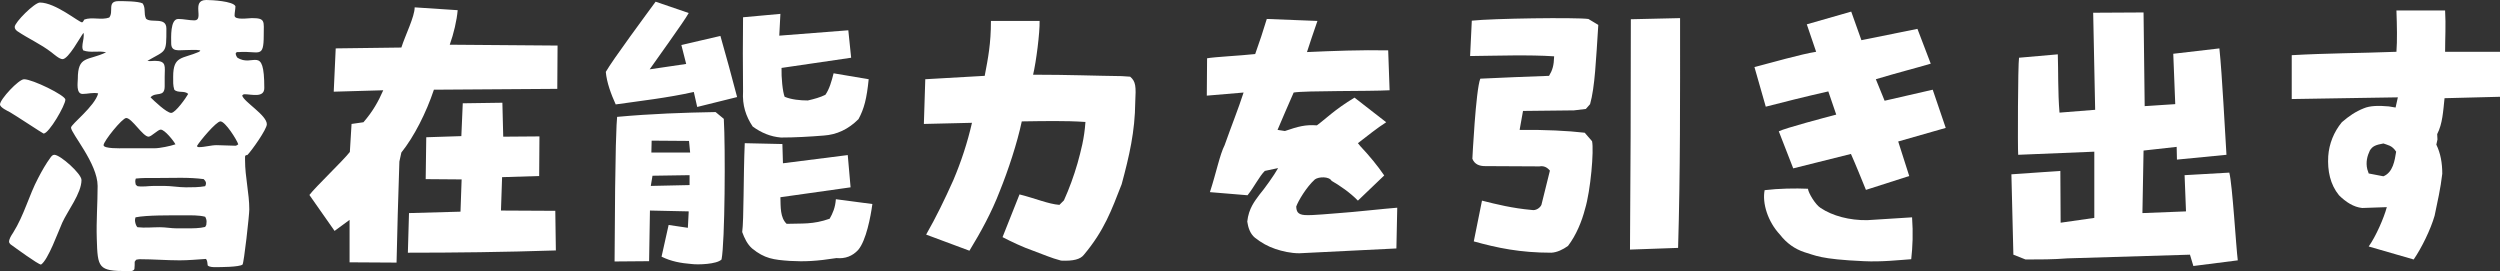
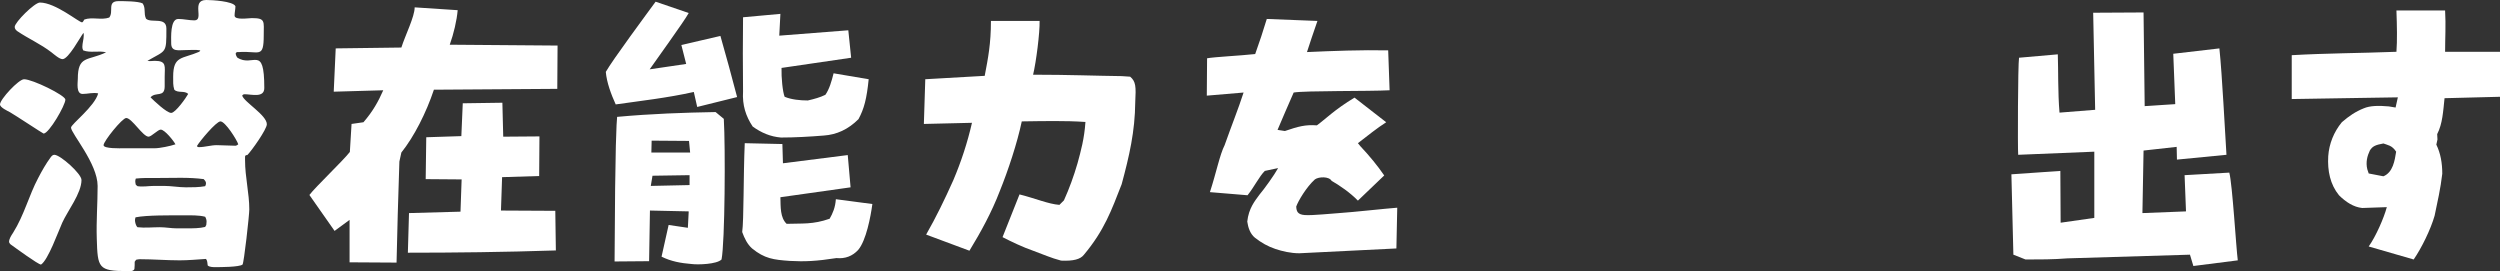
<svg xmlns="http://www.w3.org/2000/svg" id="_レイヤー_2" viewBox="0 0 530.08 57.49">
  <rect x="0" y="0" width="530.08" height="57.49" fill="#333333" stroke="none" />
  <defs>
    <style>.cls-1{fill:#fff;}</style>
  </defs>
  <g id="_レイヤー_2-2">
    <path class="cls-1" d="m2.16,23.82c-.54-.3-2.16-1.02-2.16-1.68,0-1.08,3.96-5.34,5.1-5.34,1.8,0,8.76,3.42,8.76,4.32,0,1.2-3.48,7.2-4.62,7.2-.12,0-6.12-3.96-7.08-4.5Zm.6,25.56c2.4-3.84,3.36-7.92,5.34-11.64.78-1.5,1.62-3,2.64-4.38.18-.24.42-.54.78-.54,1.26,0,5.76,4.02,5.76,5.34,0,2.82-2.94,6.54-4.08,9.06-.84,1.86-3,7.92-4.5,8.88-.6,0-5.58-3.66-6.42-4.26-.12-.06-.36-.42-.36-.54,0-.66.48-1.38.84-1.92ZM49.98,11.28c0,.36.12.6.3.9,3.36,2.28,5.76-3,5.76,6.48,0,2.16-2.7,1.32-4.2,1.32-.18,0-.42.12-.48.3.36,1.32,5.22,4.14,5.22,6.06,0,1.08-3.24,5.64-4.14,6.54-.12,0-.24,0-.36.06l-.12.24v.78c0,3.6.9,7.02.9,10.44,0,1.2-1.14,11.46-1.44,11.7-.72.54-4.74.54-5.76.54-.48,0-1.26,0-1.62-.36-.06-.48-.06-1.02-.36-1.38-1.8.12-3.78.3-5.58.3-2.82,0-5.64-.24-8.46-.24-.24,0-.54.06-.78.12l-.3.42c0,.54,0,1.02-.06,1.56-.3.54-.96.42-1.5.42-6.18,0-6.3-.66-6.48-6.9-.12-3.72.18-7.44.18-11.16,0-4.74-5.64-11.16-5.64-12.36,0-.72,5.04-4.5,5.76-7.26-1.08-.24-2.22.12-3.3.12-1.44,0-1.02-2.46-1.02-3.18,0-5.04,2.1-3.78,6-5.64-1.56-.42-3.3.18-4.86-.42-.12-.24-.18-.48-.18-.72,0-.84.3-1.62.3-2.46,0-.18,0-.36-.06-.54-.72.96-3.18,5.58-4.44,5.58-.66,0-1.8-1.02-2.34-1.44-2.34-1.8-4.86-2.88-7.26-4.5-.3-.24-.54-.48-.54-.9,0-.96,4.2-5.16,5.34-5.16,3.3,0,8.28,4.2,8.94,4.2.18,0,.36-.42.48-.6,1.68-.6,3.6.18,5.28-.42,1.02-1.26-.54-3.48,1.98-3.48,1.14,0,4.14,0,5.1.48.72,1.02.18,2.1.72,3.24,1.08,1.02,4.32-.48,4.32,2.1,0,5.4,0,4.5-4.02,6.84.54.12,1.02,0,1.56,0,2.58,0,2.1,1.2,2.1,3.36v2.04c0,2.46-1.92,1.08-3,2.34.72.72,3.42,3.3,4.38,3.3.9,0,3.18-3.24,3.6-4.02-.78-.78-2.16-.12-2.94-.9-.3-.9-.24-1.8-.24-2.76,0-4.5,1.92-3.72,5.52-5.28.06-.06.18-.18.24-.3-1.02-.18-2.1-.06-3.12-.06-1.5,0-3.06.42-3.06-1.44,0-1.2-.24-5.16,1.5-5.16,1.14,0,2.28.3,3.42.3,2.16,0-.78-4.32,2.52-4.32,1.14,0,5.7.24,6.18,1.32,0,.66-.18,1.32-.18,1.98,0,1.02,2.94.54,3.66.54,2.94,0,2.52.66,2.52,3.66,0,5.04-1.02,3.24-5.22,3.54h-.48l-.24.24Zm-17.22,20.16c1.14,0,3.42-.48,4.44-.84-.36-.72-2.28-3.12-3.12-3.12-.6,0-1.98,1.5-2.58,1.5-1.2,0-3.54-3.96-4.74-3.96-.84,0-4.8,4.92-4.8,5.76,0,.78,3.6.66,4.26.66h6.54Zm11.04,15.54c0-.36-.12-.72-.3-1.02-1.38-.36-3-.3-4.44-.3-3,0-7.92-.06-10.32.42-.06.18-.12.42-.12.6,0,.42.18,1.2.54,1.5,1.56.18,3.18,0,4.74,0,1.2,0,2.4.24,3.6.24h2.1c1.26,0,2.76,0,3.9-.3l.24-.42.06-.72Zm-9-7.56c1.5,0,3.12.3,4.62.3,1.32,0,2.76,0,4.08-.24.12-.18.18-.42.18-.66,0-.3-.3-.66-.48-.84-3.12-.42-6.54-.24-9.72-.24h-2.58c-.72,0-1.38.06-2.1.12-.06.18-.12.36-.12.54,0,.3.06.54.12.78l.36.3c1.2.18,2.34-.06,3.54-.06h2.1Zm15.72-8.82c-.3-.96-2.76-4.86-3.78-4.86-.9,0-4.44,4.26-4.98,5.22.06.18.24.24.42.24,1.26,0,2.52-.42,3.78-.42s2.64.12,3.96.12c.18,0,.48-.18.6-.3Z" />
    <path class="cls-1" d="m74.12,55.62v-9l-3.18,2.34-5.34-7.62c1.38-1.8,7.08-7.2,8.58-9.12l.36-5.94,2.52-.36c1.98-2.28,3.18-4.44,4.2-6.78l-10.5.3.42-9.18,13.92-.18c.84-2.64,2.82-6.54,2.82-8.52l9.12.6c-.18,2.16-.84,4.98-1.68,7.32l22.86.18-.06,9.18-26.16.18c-1.62,4.86-4.2,9.96-6.9,13.32l-.42,1.92c-.18,4.56-.54,18.06-.6,21.42l-9.96-.06Zm12.6-10.44l10.92-.3.24-6.84-7.62-.06.12-8.88,7.44-.24.3-6.96,8.4-.12.18,7.2,7.68-.06-.06,8.4-7.86.24-.24,7.08,11.52.06.12,8.4c-11.1.36-21.48.48-31.38.48l.24-8.4Z" />
-     <path class="cls-1" d="m147.83,22.68l-.72-3.18c-5.64,1.26-11.1,1.86-16.56,2.64-.96-2.1-1.92-4.68-2.1-6.9,1.38-2.46,8.76-12.42,10.56-14.88l7.02,2.4c-1.02,1.86-6.84,9.84-8.28,11.94l7.74-1.14-1.02-4.02,8.28-1.92c1.26,4.44,2.34,8.34,3.54,12.96l-8.46,2.1Zm-7.56,31.74l1.5-6.72,4.08.6.18-3.48-8.22-.18-.18,10.74-7.32.06c.12-25.98.42-29.16.54-30.66,7.26-.66,14.1-.9,20.88-1.02l1.74,1.44c.36,6,.24,26.22-.48,29.82-1.02,1.02-4.98,1.14-6.36.96-2.22-.18-4.32-.54-6.36-1.56Zm5.94-17.28l-7.86.12-.36,2.16,8.22-.18v-2.1Zm-.12-7.26l-7.92-.06-.06,2.52h8.22l-.24-2.46Zm13.38,22.8c-1.02-.9-1.62-2.16-2.1-3.48.36-2.58.24-11.88.54-18.84l7.98.18.12,4.08,13.74-1.74.6,6.84-14.88,2.1c.06,2.1-.06,4.32,1.32,5.64,3.3-.12,5.52.18,9.12-1.08.66-1.14,1.2-2.4,1.32-4.14l7.74,1.02c-.36,2.7-1.32,7.74-3,9.72-1.2,1.32-2.76,1.92-4.62,1.74-4.26.66-6.72.78-9.9.6-3.42-.24-5.34-.48-7.98-2.64Zm.12-25.86c-1.44-2.16-2.22-4.5-2.04-7.44-.06-3.6-.06-12.6,0-15.72l7.92-.72-.24,4.62,14.64-1.14.6,5.82-14.76,2.16c-.06,2.04.24,5.1.66,6.12,1.44.6,3.3.78,4.92.78,1.32-.3,2.64-.66,3.72-1.2.84-1.2,1.32-2.88,1.74-4.56l7.44,1.26c-.42,4.14-.96,6.24-2.16,8.46-2.16,2.16-4.62,3.3-7.38,3.48-3,.24-6.06.42-9.06.42-2.22-.18-4.2-1.02-6-2.34Z" />
+     <path class="cls-1" d="m147.83,22.68l-.72-3.18c-5.64,1.26-11.1,1.86-16.56,2.64-.96-2.1-1.92-4.68-2.1-6.9,1.38-2.46,8.76-12.42,10.56-14.88l7.02,2.4c-1.02,1.86-6.84,9.84-8.28,11.94l7.74-1.14-1.02-4.02,8.28-1.92c1.26,4.44,2.34,8.34,3.54,12.96l-8.46,2.1Zm-7.56,31.74l1.5-6.72,4.08.6.18-3.48-8.22-.18-.18,10.74-7.32.06c.12-25.98.42-29.16.54-30.66,7.26-.66,14.1-.9,20.88-1.02l1.74,1.44c.36,6,.24,26.22-.48,29.82-1.02,1.02-4.98,1.14-6.36.96-2.22-.18-4.32-.54-6.36-1.56m5.94-17.28l-7.86.12-.36,2.16,8.22-.18v-2.1Zm-.12-7.26l-7.92-.06-.06,2.52h8.22l-.24-2.46Zm13.38,22.8c-1.02-.9-1.62-2.16-2.1-3.48.36-2.58.24-11.88.54-18.84l7.98.18.12,4.08,13.74-1.74.6,6.84-14.88,2.1c.06,2.1-.06,4.32,1.32,5.64,3.3-.12,5.52.18,9.12-1.08.66-1.14,1.2-2.4,1.32-4.14l7.74,1.02c-.36,2.7-1.32,7.74-3,9.72-1.2,1.32-2.76,1.92-4.62,1.74-4.26.66-6.72.78-9.9.6-3.42-.24-5.34-.48-7.98-2.64Zm.12-25.86c-1.44-2.16-2.22-4.5-2.04-7.44-.06-3.6-.06-12.6,0-15.72l7.92-.72-.24,4.62,14.64-1.14.6,5.82-14.76,2.16c-.06,2.04.24,5.1.66,6.12,1.44.6,3.3.78,4.92.78,1.32-.3,2.64-.66,3.72-1.2.84-1.2,1.32-2.88,1.74-4.56l7.44,1.26c-.42,4.14-.96,6.24-2.16,8.46-2.16,2.16-4.62,3.3-7.38,3.48-3,.24-6.06.42-9.06.42-2.22-.18-4.2-1.02-6-2.34Z" />
    <path class="cls-1" d="m219.05,53.16c-2.1-.72-4.62-1.92-6.48-2.88l3.6-9.06c3.54.9,6.12,2.04,8.46,2.22l.96-.96c1.14-2.52,2.1-5.16,2.88-7.86.72-2.64,1.44-5.22,1.68-8.76-4.38-.3-8.94-.18-13.5-.12-.96,4.56-2.88,10.38-4.68,14.82-1.68,4.38-3.96,8.58-6.42,12.6l-9.18-3.42c2.1-3.66,3.96-7.5,5.76-11.52,1.68-3.96,3-7.98,3.96-12.18l-10.2.24.3-9.48,12.6-.72c.72-3.78,1.32-6.78,1.32-11.64h10.32c.06,2.46-.72,8.64-1.38,11.4,7.62,0,13.38.24,18.78.3l1.8.12c1.2,1.02,1.26,2.04,1.08,5.4-.06,6.24-1.26,11.4-2.88,17.4-2.16,5.52-3.66,9.78-8.04,15-.72.9-2.16,1.32-4.8,1.2-2.1-.54-3.96-1.38-5.94-2.1Z" />
    <path class="cls-1" d="m270.46,52.8c-1.62-.54-3-1.32-4.38-2.4-1.02-.84-1.44-2.16-1.62-3.42.3-2.82,1.62-4.38,2.58-5.7,1.02-1.2,3.18-4.2,3.96-5.64l-2.82.6c-1.2,1.2-2.22,3.36-3.66,5.16l-7.98-.66c1.32-4.02,2.1-7.98,3.12-9.96,1.44-4.08,2.94-7.8,4.02-11.16l-7.8.66.06-7.92c1.62-.3,6.9-.54,10.2-.9.9-2.52,1.74-5.04,2.46-7.44l10.74.42c-.9,2.52-1.68,4.98-2.22,6.6,5.4-.24,11.58-.48,17.22-.36l.3,8.46c-4.44.24-17.94.06-20.34.48-1.32,3-2.4,5.52-3.42,7.92l1.56.24c2.82-.96,4.32-1.38,6.78-1.2,1.68-1.2,3.78-3.36,7.98-5.88l6.72,5.22c-1.98,1.26-3.96,2.88-6,4.44l.54.66c1.92,2.04,3.6,4.08,5.04,6.18l-5.58,5.34c-1.62-1.68-3.9-3.24-5.58-4.2-.54-.96-2.7-.9-3.54-.3-1.8,1.62-3.54,4.56-3.96,5.76.06.96.24,1.68,1.8,1.8,1.74.12,6.06-.36,7.32-.42,2.82-.18,9.84-.96,12.3-1.14l-.18,8.64-20.58,1.02c-1.8,0-3.6-.42-5.04-.9Z" />
-     <path class="cls-1" d="m312.49,51.18l1.74-8.64c3.06.78,6.48,1.62,10.56,1.98.84.18,1.74-.42,2.04-1.08l1.8-7.26c-.54-.66-1.26-1.08-2.22-.9l-11.52-.06c-1.2,0-2.22-.36-2.7-1.56,0,0,.72-14.58,1.68-16.98,4.86-.24,9.72-.42,14.58-.6.72-1.2,1.02-2.16,1.08-4.14-5.4-.36-12.12-.12-17.82-.06l.36-7.5c4.32-.48,22.02-.72,24.72-.36l2.1,1.26c-.48,7.38-.72,13.2-1.74,16.8l-.9,1.02-2.52.3-10.8.12-.72,4.02c5.22-.06,10.2.18,13.8.6l1.56,1.8c.42,1.92-.3,10.5-1.5,14.4-.66,2.58-1.86,5.52-3.6,7.8-1.08.78-2.34,1.38-3.54,1.44-6.66,0-11.46-1.02-16.44-2.4Zm33.12,1.74c.12-15.84.18-31.98.18-48.84l10.44-.24c0,16.98.06,32.46-.42,48.72l-10.2.36Z" />
-     <path class="cls-1" d="m392.46,32.64l-12.24,3.06-3.06-7.86c1.5-.72,9.66-2.88,12.18-3.54l-1.68-4.92c-5.04,1.14-9.54,2.28-13.26,3.24l-2.4-8.4c3.24-.84,9.96-2.76,13.08-3.24l-1.98-5.82,9.42-2.7,2.16,6.06,11.88-2.4,2.82,7.38c-3.24.96-6.84,1.86-11.64,3.3l1.86,4.56,10.2-2.34,2.76,8.1-10.08,2.88,2.34,7.32-9.18,2.94c-.96-2.34-2.16-5.34-3.18-7.62Zm-9.9,20.82c-1.98-.66-3.72-1.86-5.16-3.72-2.58-2.76-3.78-6.66-3.24-9.42,3-.36,6.48-.42,9.18-.3.12.96,1.62,3.42,2.7,4.08,2.52,1.68,6.12,2.64,9.9,2.58l9.48-.6c.24,3.36.12,6.24-.18,8.88-2.58.18-6.24.6-10.02.42-9.48-.42-10.32-1.26-12.66-1.92Z" />
    <path class="cls-1" d="m464.34,54l-25.98.78c-3.06.24-5.82.24-8.88.24l-2.58-1.02-.42-17.04,10.38-.72.06,10.98,7.14-1.02v-14.04l-16.14.66c-.12-1.26-.06-19.14.18-20.58l8.22-.72c.12,3.3,0,8.1.36,12.36l7.56-.6-.42-20.58,10.68-.06.24,19.86,6.48-.42-.42-10.68,9.78-1.14c.6,5.7,1.2,18.06,1.5,22.56l-10.5,1.02-.06-2.7-7.02.78-.24,13.26,9.24-.36-.3-7.68,9.48-.54c.66,2.46,1.44,15.9,1.8,18.6l-9.42,1.2-.72-2.4Z" />
    <path class="cls-1" d="m502.24,52.26c1.5-2.1,3.24-6.06,3.84-8.34l-5.22.18c-1.8-.18-3.48-1.26-4.92-2.7-1.86-2.28-2.46-5.16-2.28-8.28.18-2.64,1.2-5.16,2.88-7.2,1.44-1.26,2.94-2.28,4.62-2.94,1.38-.6,3.24-.6,5.34-.42l1.44.24.48-2.16c-2.52,0-12.72.24-22.5.36v-9.3c7.38-.42,14.28-.42,22.2-.72.18-2.4.12-5.4,0-8.76h10.32c.18,3.12,0,5.82,0,8.76h11.64v9.54c-3.96.12-7.86.18-11.76.3-.3,2.82-.42,5.4-1.56,7.62l.06,1.14-.24,1.08c.9,1.86,1.26,3.9,1.26,6.18-.36,3.12-1.02,6-1.62,8.88-.84,2.94-2.76,6.84-4.44,9.3l-9.54-2.76Zm5.82-20.1c-.9-1.38-1.8-1.38-2.7-1.74-1.68.3-2.34.6-2.88,1.5-.54,1.14-.9,2.46-.54,3.96l.3.9,3.12.6c2.04-.84,2.4-3.36,2.7-5.22Z" />
  </g>
</svg>